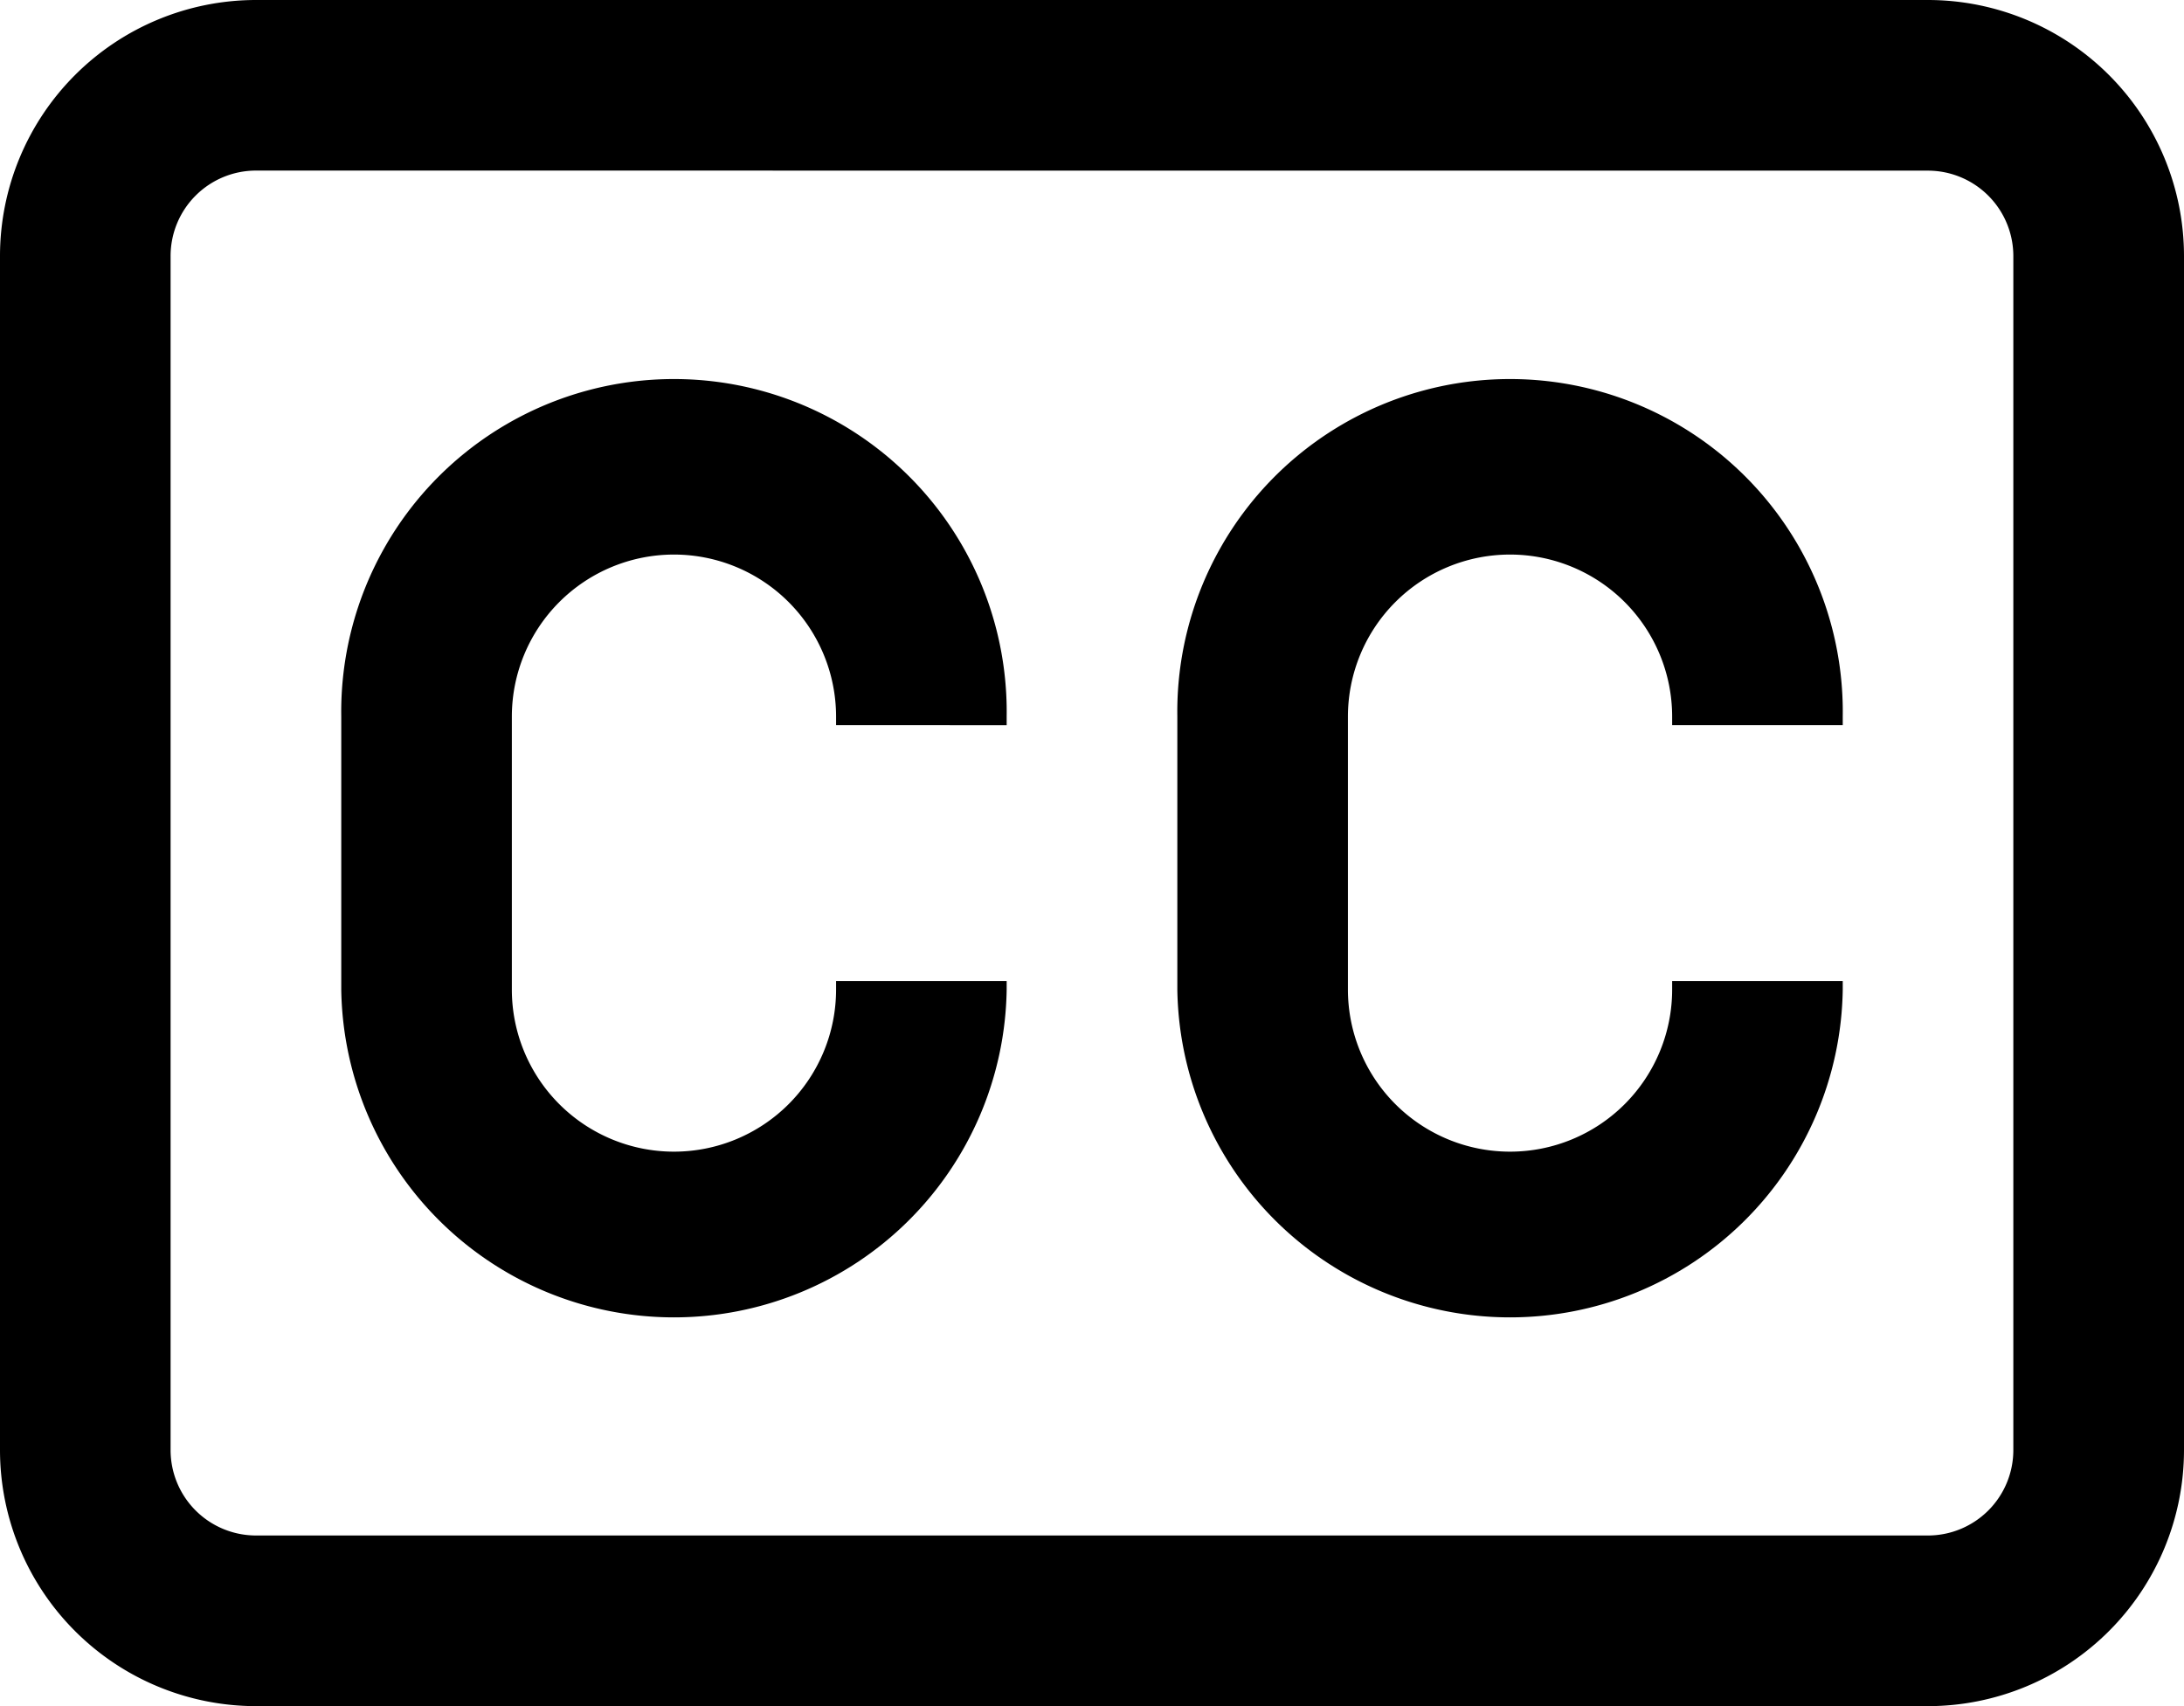
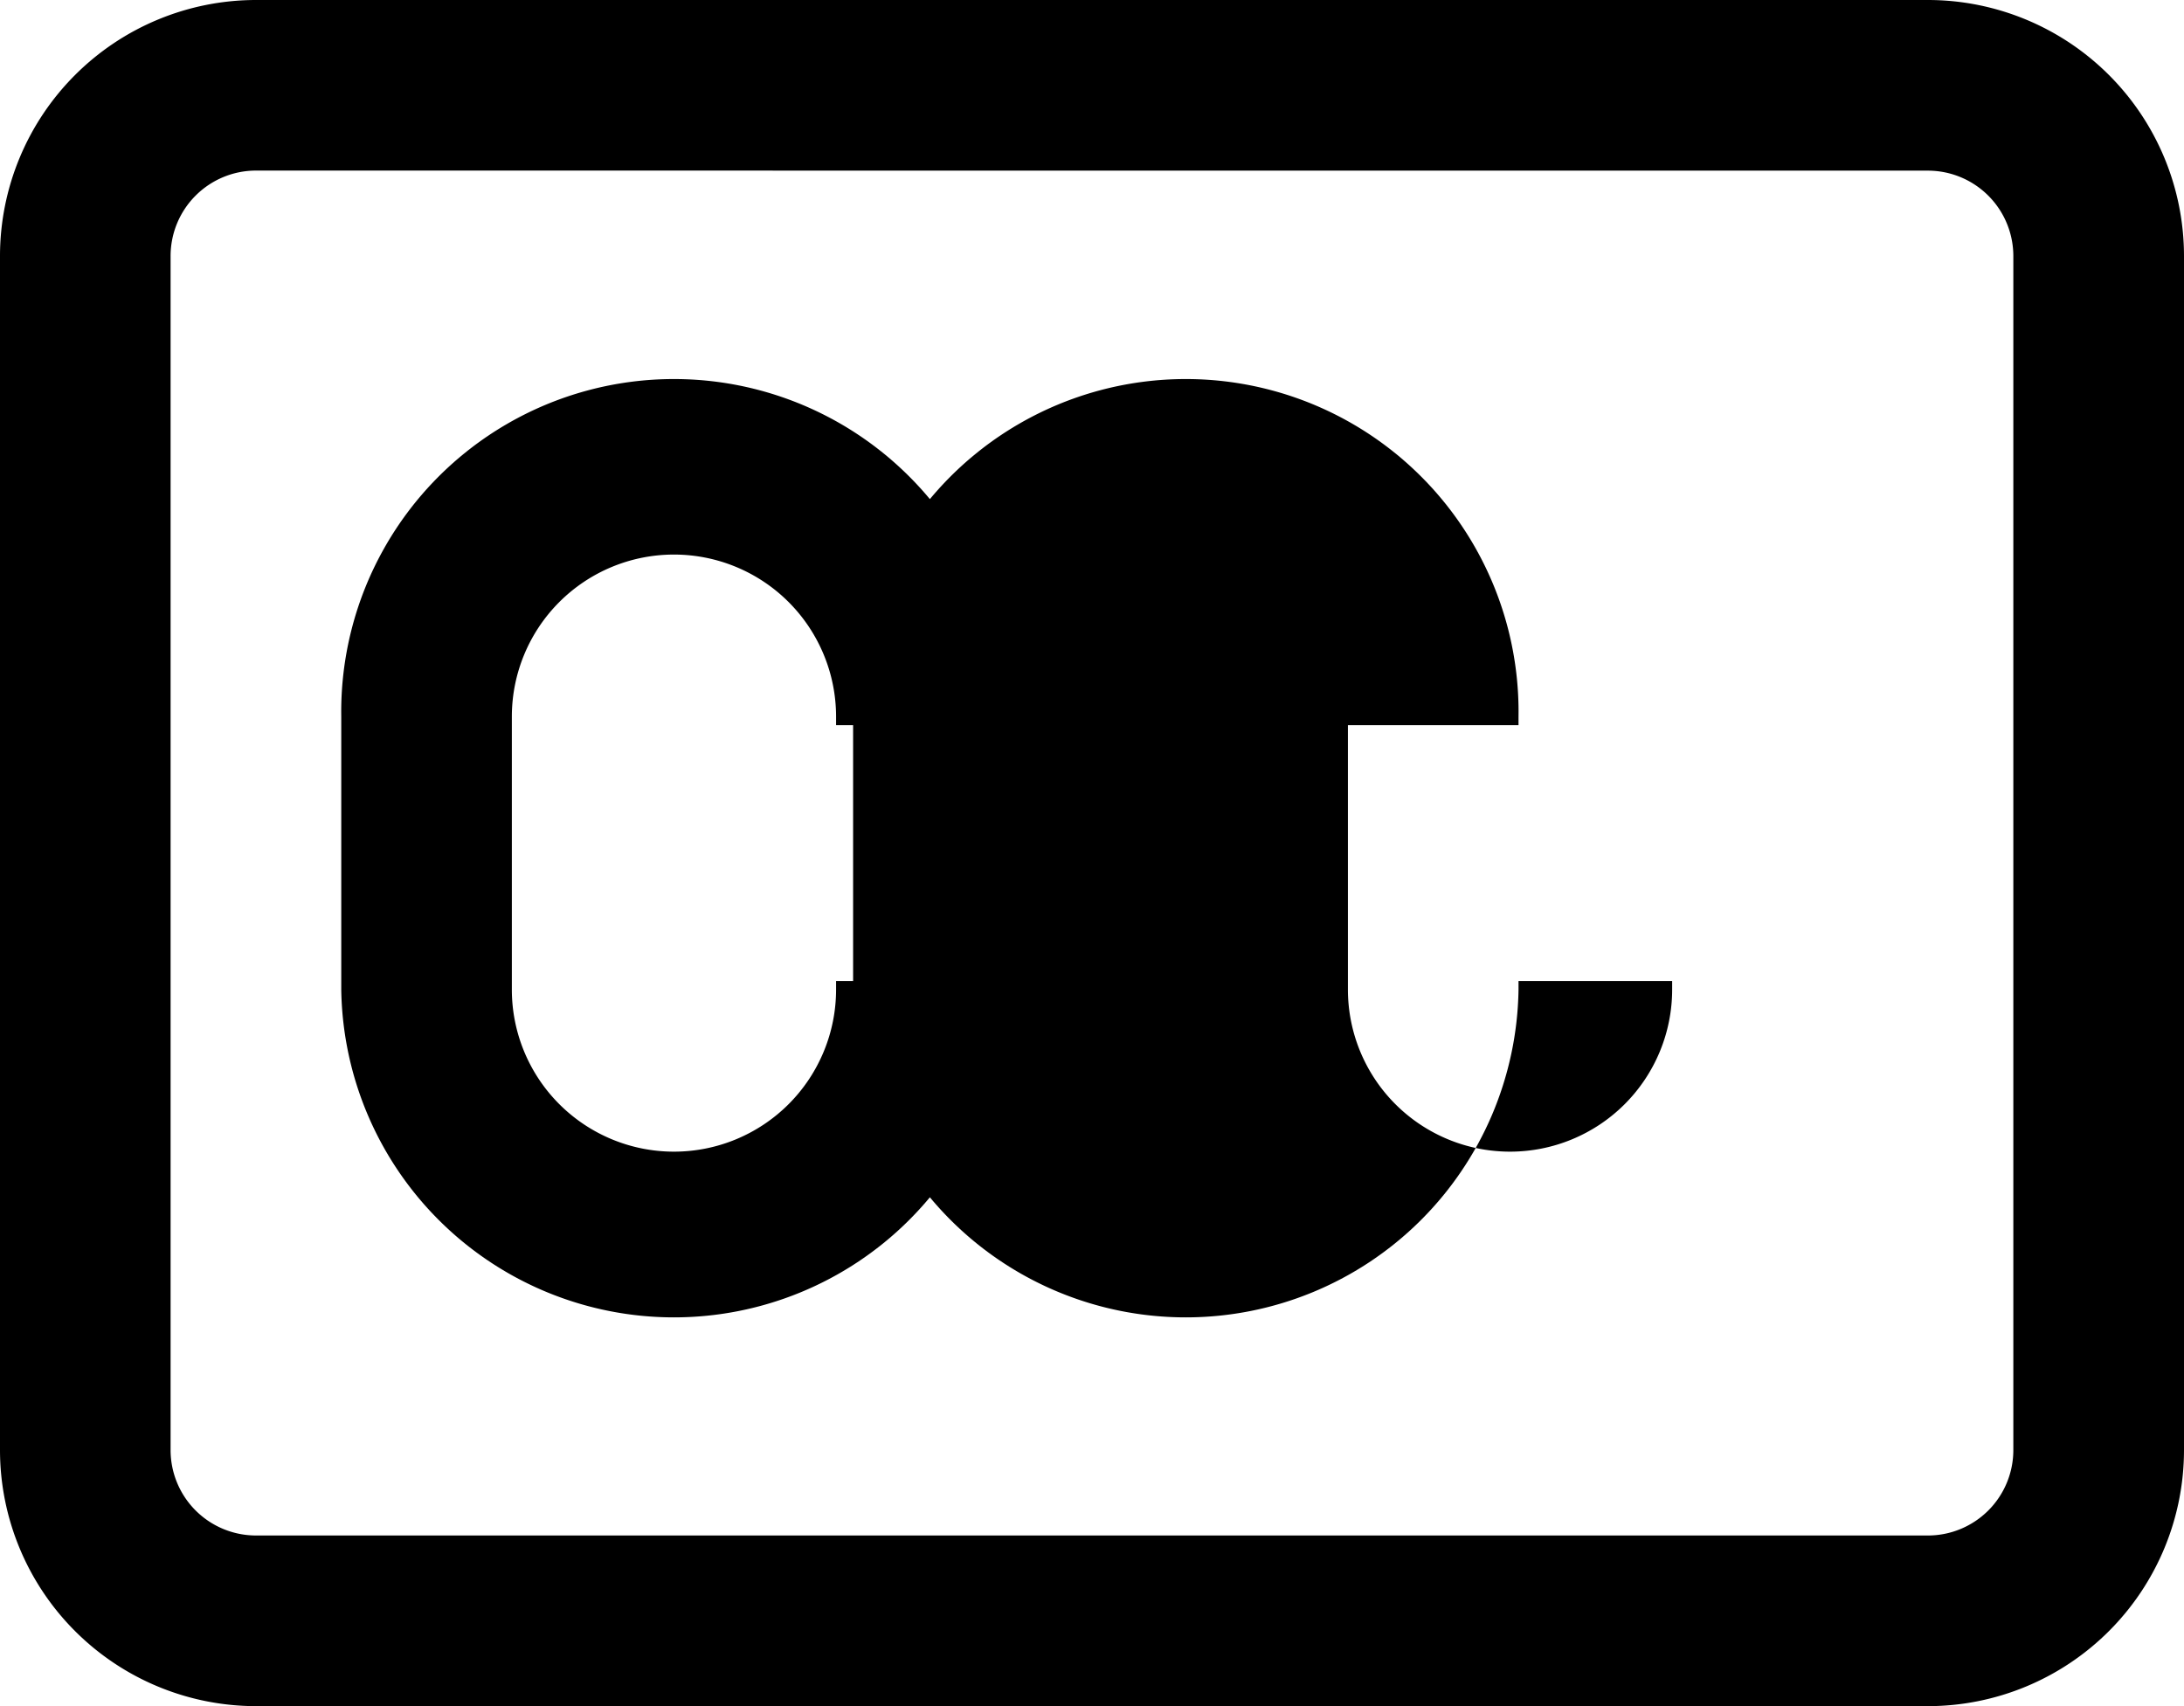
<svg xmlns="http://www.w3.org/2000/svg" width="30.265" height="23.645" viewBox="0 0 30.265 23.645">
-   <path id="subtitles" d="M26.719,19.313H3.547A3.551,3.551,0,0,1,0,15.766V-.785A3.55,3.55,0,0,1,3.547-4.332H26.719A3.55,3.55,0,0,1,30.265-.785V15.766A3.551,3.551,0,0,1,26.719,19.313ZM3.547-1.968A1.184,1.184,0,0,0,2.364-.785V15.766a1.184,1.184,0,0,0,1.182,1.182H26.719A1.184,1.184,0,0,0,27.9,15.766V-.785a1.184,1.184,0,0,0-1.182-1.182ZM11.586,9.264v.118a2.246,2.246,0,1,1-4.493,0V5.6a2.246,2.246,0,1,1,4.493,0v.118H13.95V5.6a4.611,4.611,0,1,0-9.221,0V9.382a4.611,4.611,0,0,0,9.221,0V9.264Zm11.586,0v.118a2.246,2.246,0,1,1-4.493,0V5.6a2.246,2.246,0,1,1,4.493,0v.118h2.364V5.6a4.611,4.611,0,1,0-9.221,0V9.382a4.611,4.611,0,0,0,9.221,0V9.264Zm0,0" transform="translate(0 4.332)" />
+   <path id="subtitles" d="M26.719,19.313H3.547A3.551,3.551,0,0,1,0,15.766V-.785A3.55,3.55,0,0,1,3.547-4.332H26.719A3.55,3.55,0,0,1,30.265-.785V15.766A3.551,3.551,0,0,1,26.719,19.313ZM3.547-1.968A1.184,1.184,0,0,0,2.364-.785V15.766a1.184,1.184,0,0,0,1.182,1.182H26.719A1.184,1.184,0,0,0,27.9,15.766V-.785a1.184,1.184,0,0,0-1.182-1.182ZM11.586,9.264v.118a2.246,2.246,0,1,1-4.493,0V5.6a2.246,2.246,0,1,1,4.493,0v.118H13.95V5.6a4.611,4.611,0,1,0-9.221,0V9.382a4.611,4.611,0,0,0,9.221,0V9.264Zm11.586,0v.118a2.246,2.246,0,1,1-4.493,0V5.6v.118h2.364V5.6a4.611,4.611,0,1,0-9.221,0V9.382a4.611,4.611,0,0,0,9.221,0V9.264Zm0,0" transform="translate(0 4.332)" />
</svg>